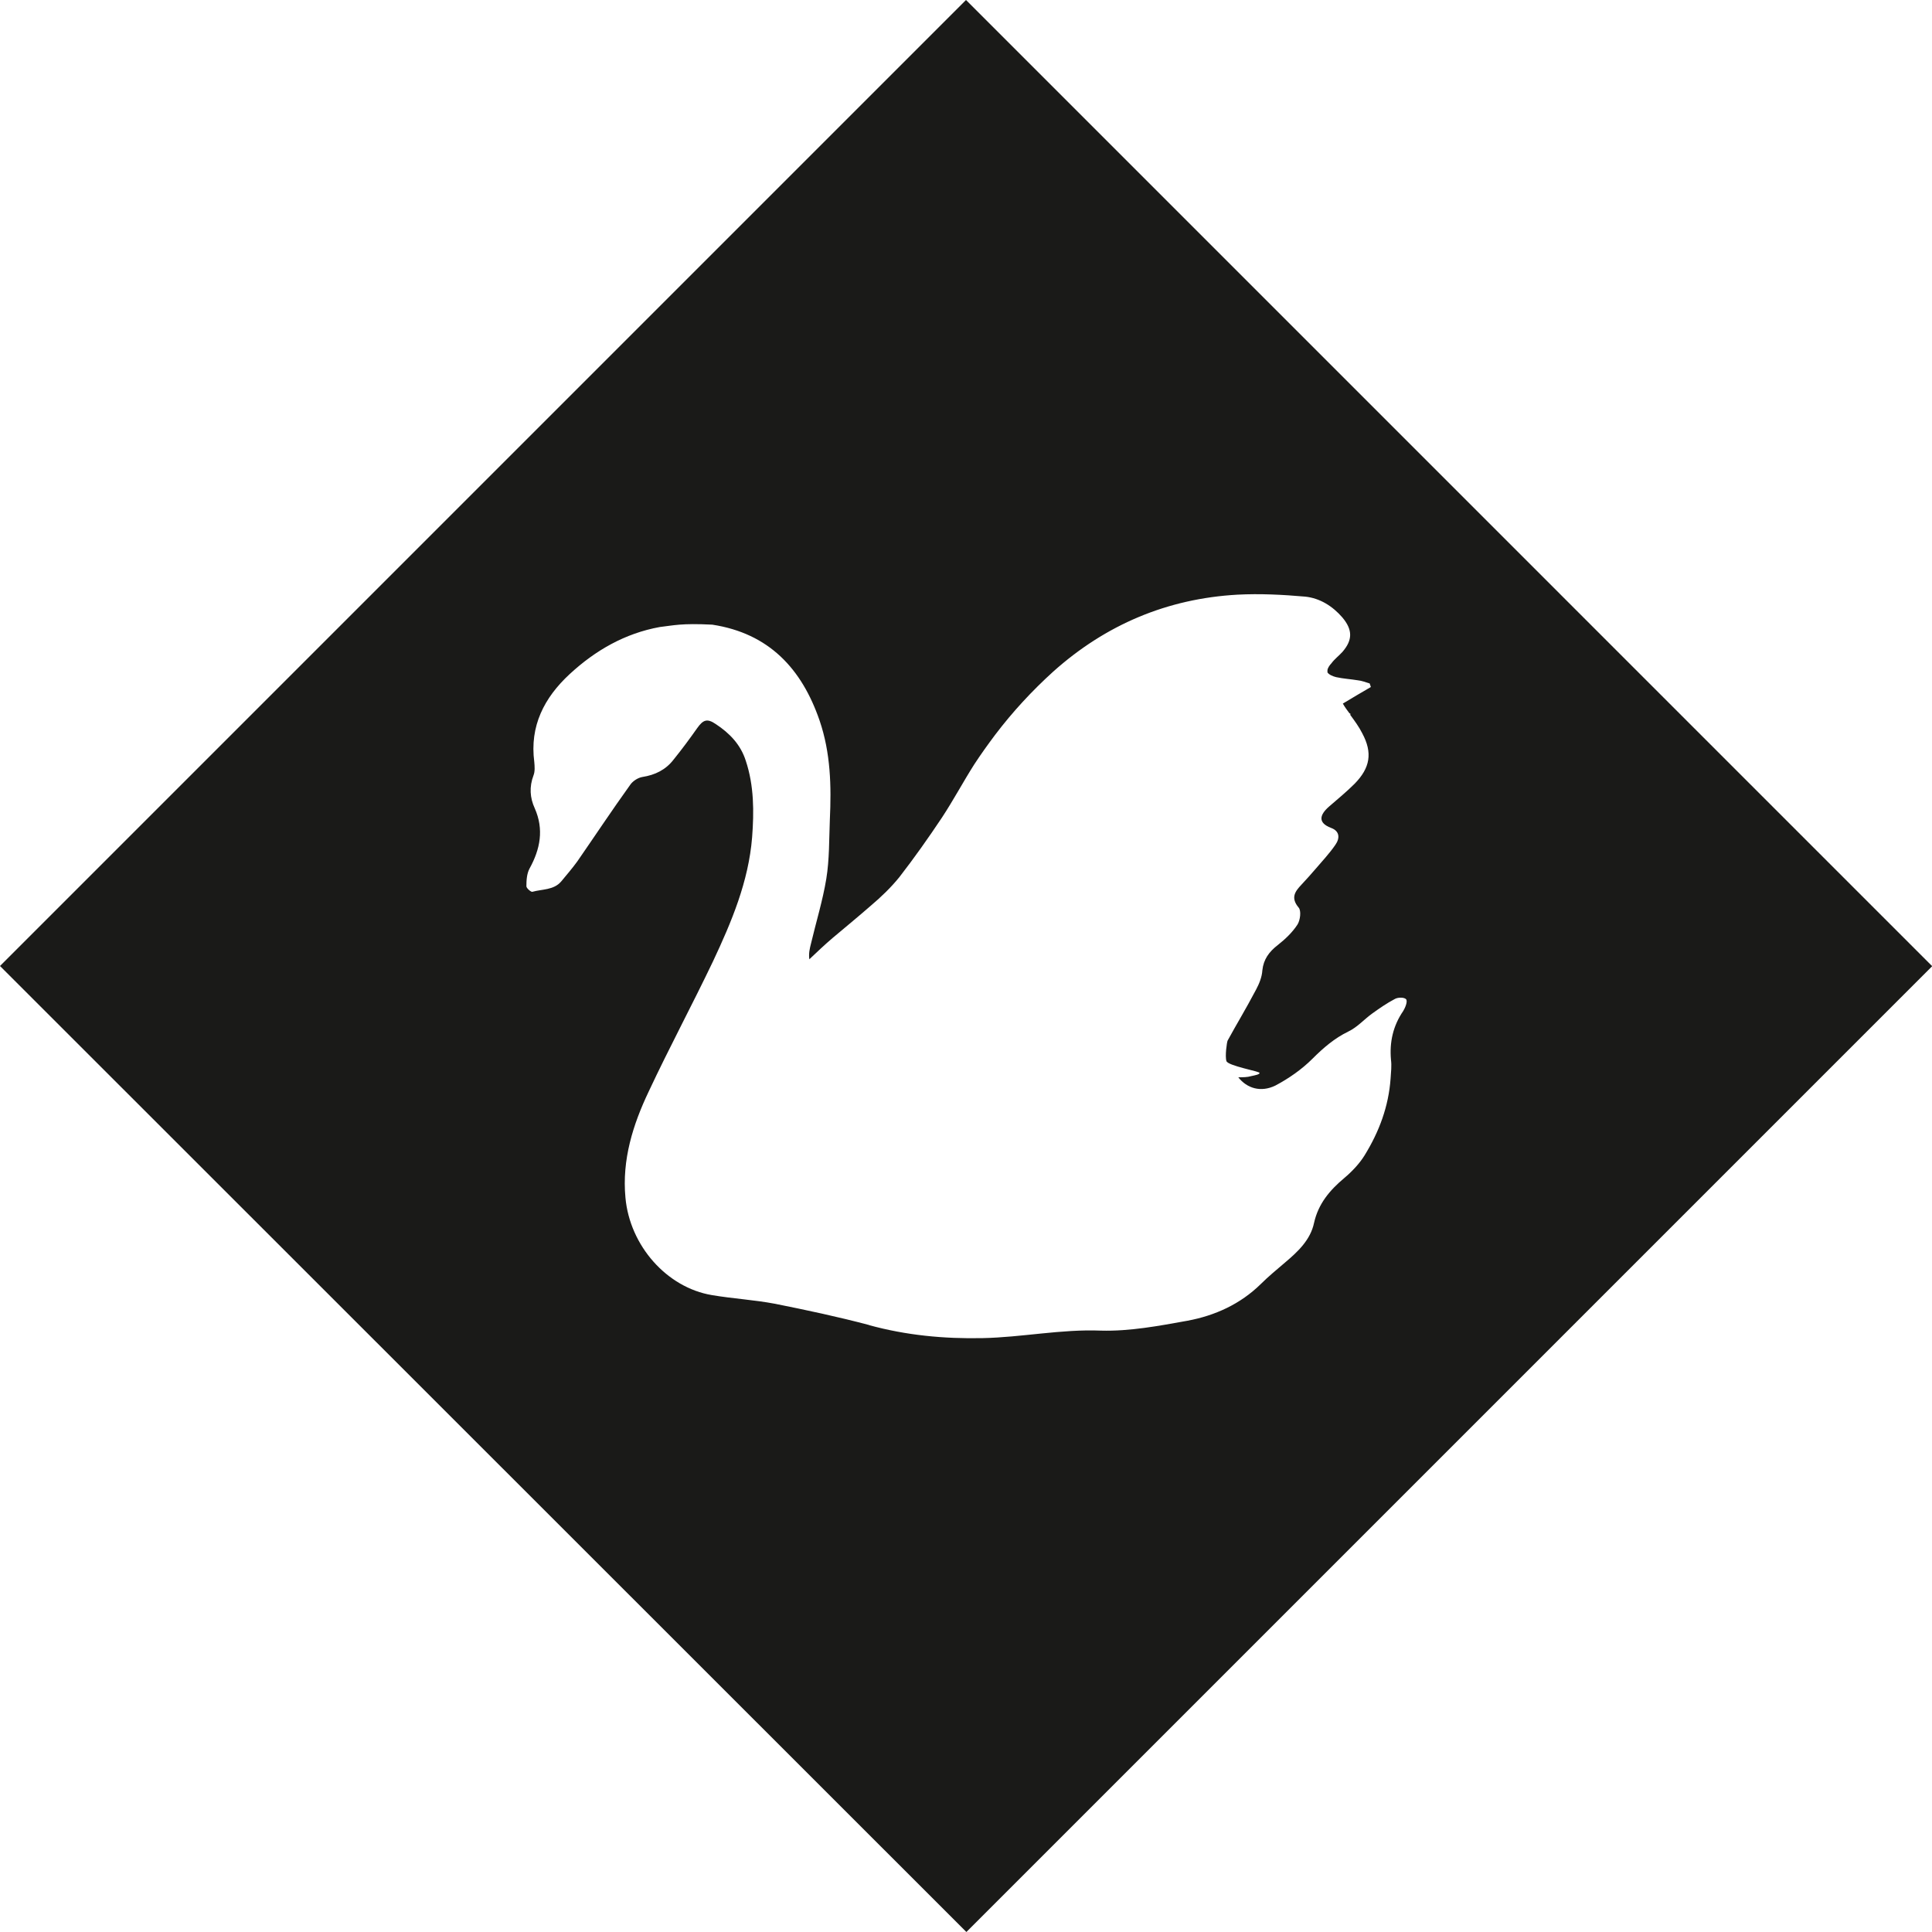
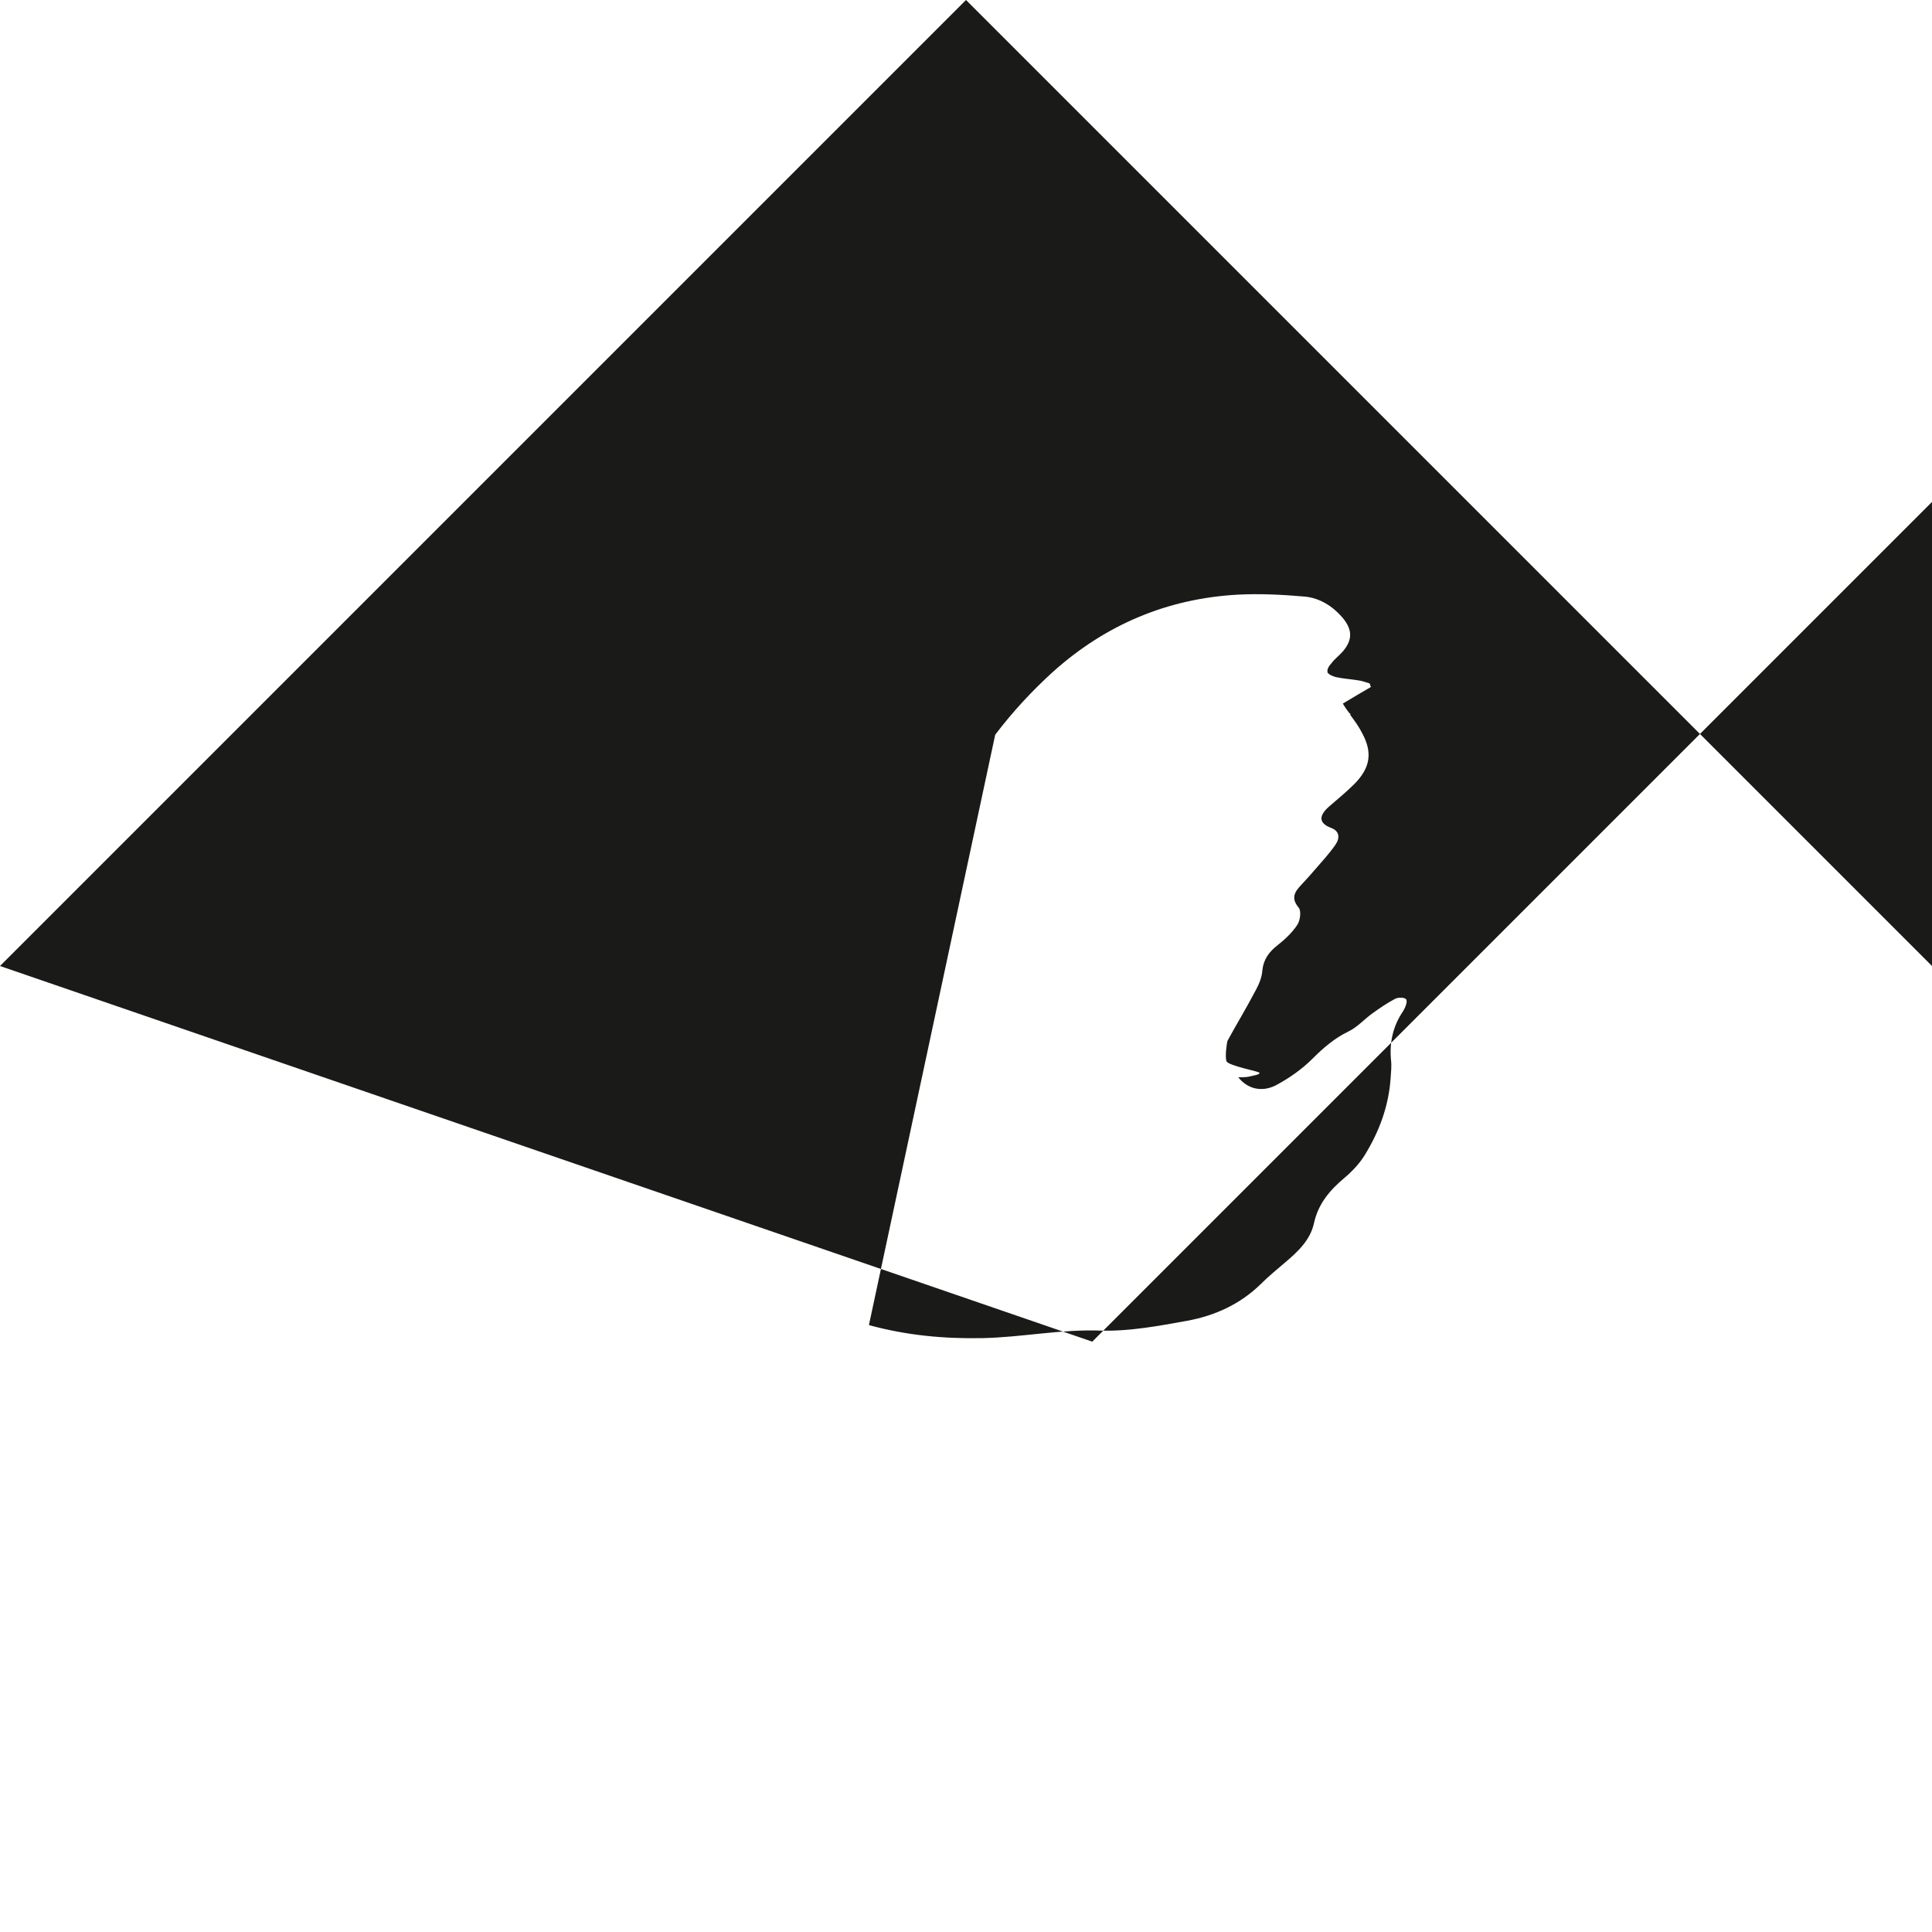
<svg xmlns="http://www.w3.org/2000/svg" id="Layer_1" viewBox="0 0 48.96 48.96">
  <defs>
    <style>.cls-1{fill:#1a1a18;}</style>
  </defs>
-   <path class="cls-1" d="M22.02,33.58c.95,.26,1.9,.35,2.88,.33,1-.02,1.99-.23,3-.19,.73,.02,1.47-.12,2.19-.25,.7-.13,1.34-.42,1.86-.93,.19-.19,.41-.37,.62-.55,.32-.27,.64-.57,.73-1,.11-.49,.4-.83,.77-1.14,.19-.16,.38-.36,.51-.57,.37-.6,.61-1.24,.66-1.95,.01-.16,.03-.32,.01-.47-.04-.45,.05-.86,.31-1.24,.05-.08,.12-.25,.07-.3-.05-.05-.21-.05-.29,0-.19,.1-.38,.23-.56,.36-.21,.15-.38,.35-.61,.46-.35,.17-.63,.41-.91,.69-.27,.27-.6,.5-.94,.68-.37,.18-.72,.07-.94-.21,.12,0,.23,0,.33-.03,.09-.02,.21-.04,.21-.08,0-.04-.8-.18-.84-.3-.04-.12,.01-.48,.03-.52,.24-.44,.44-.76,.72-1.29,.08-.15,.15-.32,.16-.49,.03-.28,.17-.47,.39-.64,.19-.15,.37-.32,.5-.52,.07-.11,.1-.35,.03-.43-.21-.25-.09-.41,.07-.58,.12-.13,.24-.26,.35-.39,.17-.2,.36-.4,.51-.62,.12-.17,.11-.35-.11-.43-.34-.13-.29-.33-.05-.54,.22-.19,.45-.38,.65-.58,.39-.4,.46-.78,.19-1.28-.08-.16-.19-.31-.3-.46v-.04h-.02c-.06-.08-.12-.16-.17-.25,.23-.14,.47-.28,.71-.42-.01-.03-.02-.06-.03-.09-.1-.03-.2-.07-.3-.08-.18-.03-.37-.04-.55-.08-.08-.02-.18-.06-.22-.12v-.06c.01-.06,.06-.13,.1-.17,.08-.11,.19-.19,.28-.29,.26-.3,.26-.56,0-.87-.25-.29-.57-.49-.94-.53-.57-.05-1.15-.08-1.72-.05-1.78,.1-3.34,.76-4.67,1.95-.54,.49-1.03,1.02-1.47,1.6h0c-.18,.24-.36,.49-.53,.75-.28,.44-.53,.91-.82,1.35-.34,.51-.7,1.02-1.08,1.51-.21,.26-.46,.5-.72,.72-.32,.28-.65,.55-.97,.82-.2,.17-.4,.36-.59,.54-.02-.15,.01-.27,.04-.39,.13-.55,.3-1.1,.39-1.65,.08-.49,.07-1,.09-1.5,.04-.85,.02-1.69-.26-2.51-.45-1.31-1.28-2.21-2.72-2.43-.79-.04-.98,.02-1.33,.06-.88,.16-1.63,.59-2.28,1.19-.65,.6-1.02,1.32-.9,2.23,.01,.11,.02,.24-.02,.34-.11,.29-.09,.57,.03,.83,.24,.54,.14,1.04-.13,1.53-.07,.13-.08,.3-.08,.45,0,.05,.12,.15,.15,.14,.25-.07,.54-.04,.73-.26,.14-.17,.28-.33,.41-.51,.45-.65,.88-1.3,1.34-1.94,.06-.09,.19-.18,.31-.2,.32-.05,.59-.18,.79-.44,.21-.26,.41-.53,.6-.8,.15-.21,.25-.25,.47-.1,.35,.23,.63,.52,.76,.93,.21,.63,.21,1.29,.16,1.94-.09,1.12-.52,2.14-.99,3.14-.53,1.11-1.11,2.19-1.63,3.3-.4,.84-.68,1.73-.59,2.69,.11,1.22,1.05,2.28,2.19,2.47,.53,.09,1.07,.12,1.6,.22,.8,.16,1.6,.33,2.39,.54m26.94-9.1l-24.48,24.48L0,24.48,24.48,0l24.48,24.48Z" />
+   <path class="cls-1" d="M22.02,33.58c.95,.26,1.9,.35,2.88,.33,1-.02,1.99-.23,3-.19,.73,.02,1.47-.12,2.19-.25,.7-.13,1.34-.42,1.86-.93,.19-.19,.41-.37,.62-.55,.32-.27,.64-.57,.73-1,.11-.49,.4-.83,.77-1.14,.19-.16,.38-.36,.51-.57,.37-.6,.61-1.24,.66-1.95,.01-.16,.03-.32,.01-.47-.04-.45,.05-.86,.31-1.24,.05-.08,.12-.25,.07-.3-.05-.05-.21-.05-.29,0-.19,.1-.38,.23-.56,.36-.21,.15-.38,.35-.61,.46-.35,.17-.63,.41-.91,.69-.27,.27-.6,.5-.94,.68-.37,.18-.72,.07-.94-.21,.12,0,.23,0,.33-.03,.09-.02,.21-.04,.21-.08,0-.04-.8-.18-.84-.3-.04-.12,.01-.48,.03-.52,.24-.44,.44-.76,.72-1.29,.08-.15,.15-.32,.16-.49,.03-.28,.17-.47,.39-.64,.19-.15,.37-.32,.5-.52,.07-.11,.1-.35,.03-.43-.21-.25-.09-.41,.07-.58,.12-.13,.24-.26,.35-.39,.17-.2,.36-.4,.51-.62,.12-.17,.11-.35-.11-.43-.34-.13-.29-.33-.05-.54,.22-.19,.45-.38,.65-.58,.39-.4,.46-.78,.19-1.28-.08-.16-.19-.31-.3-.46v-.04h-.02c-.06-.08-.12-.16-.17-.25,.23-.14,.47-.28,.71-.42-.01-.03-.02-.06-.03-.09-.1-.03-.2-.07-.3-.08-.18-.03-.37-.04-.55-.08-.08-.02-.18-.06-.22-.12v-.06c.01-.06,.06-.13,.1-.17,.08-.11,.19-.19,.28-.29,.26-.3,.26-.56,0-.87-.25-.29-.57-.49-.94-.53-.57-.05-1.15-.08-1.72-.05-1.78,.1-3.34,.76-4.67,1.95-.54,.49-1.03,1.02-1.47,1.6h0m26.94-9.1l-24.48,24.48L0,24.48,24.48,0l24.48,24.48Z" />
</svg>